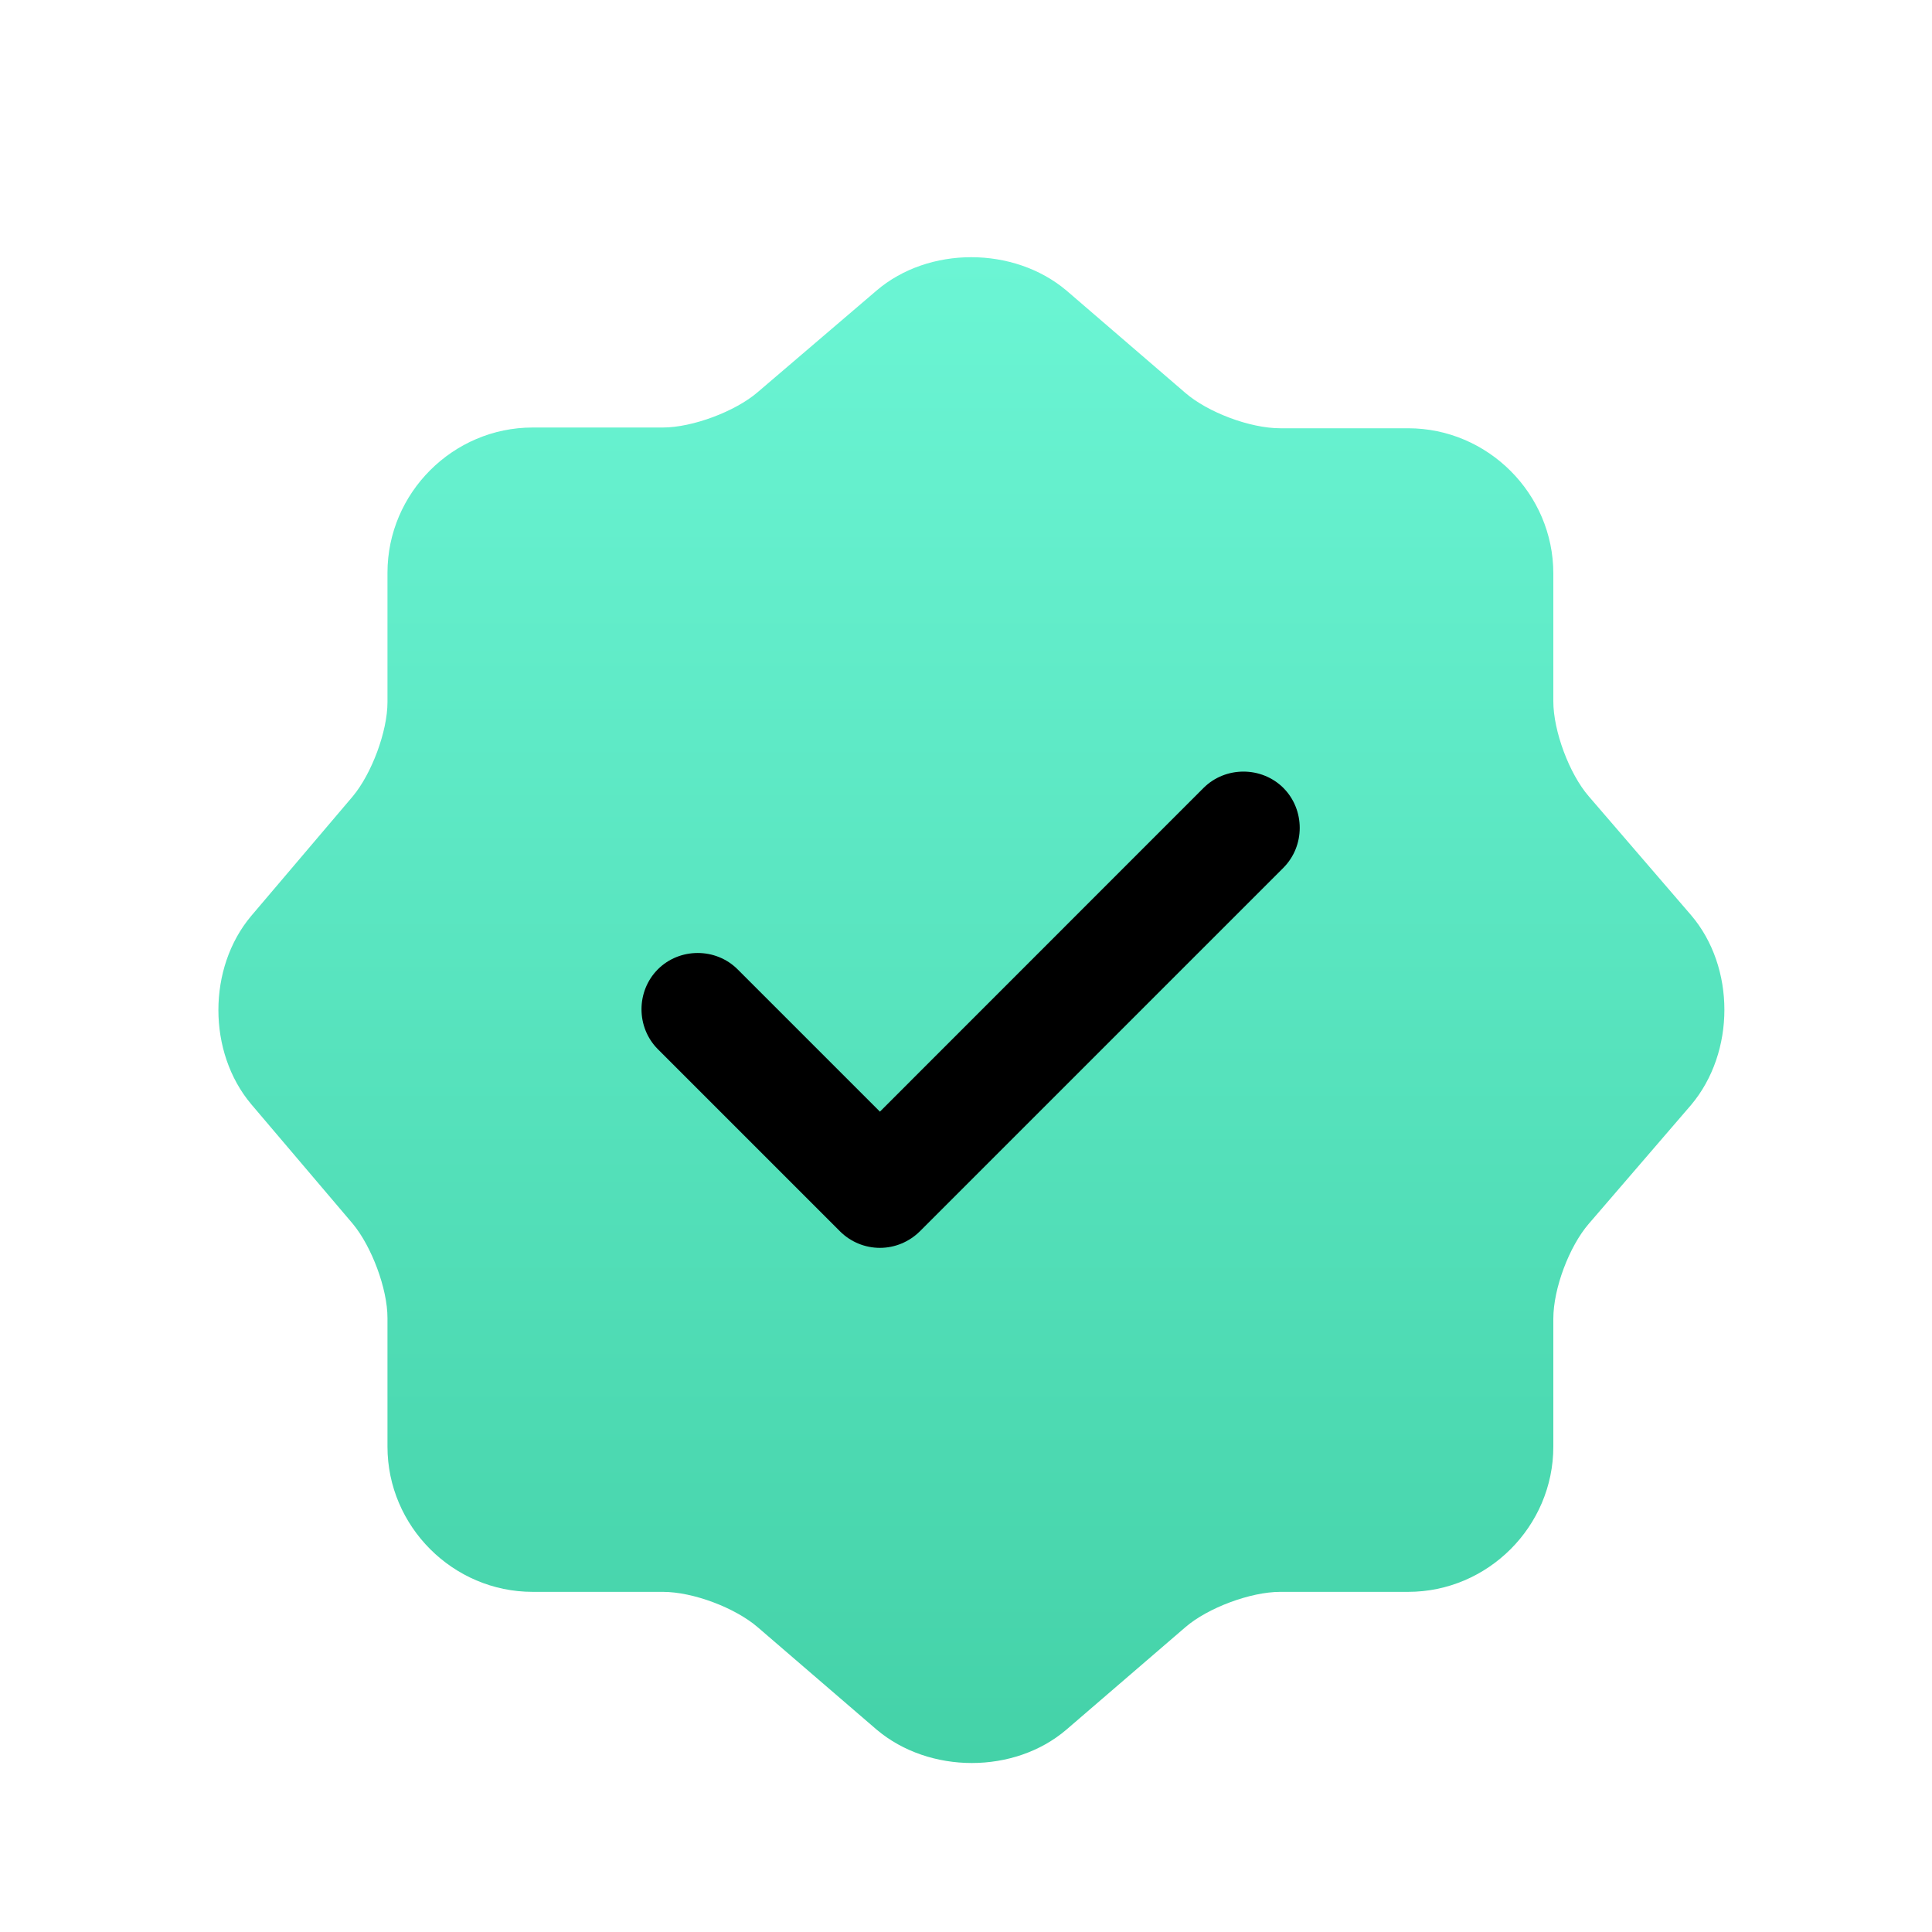
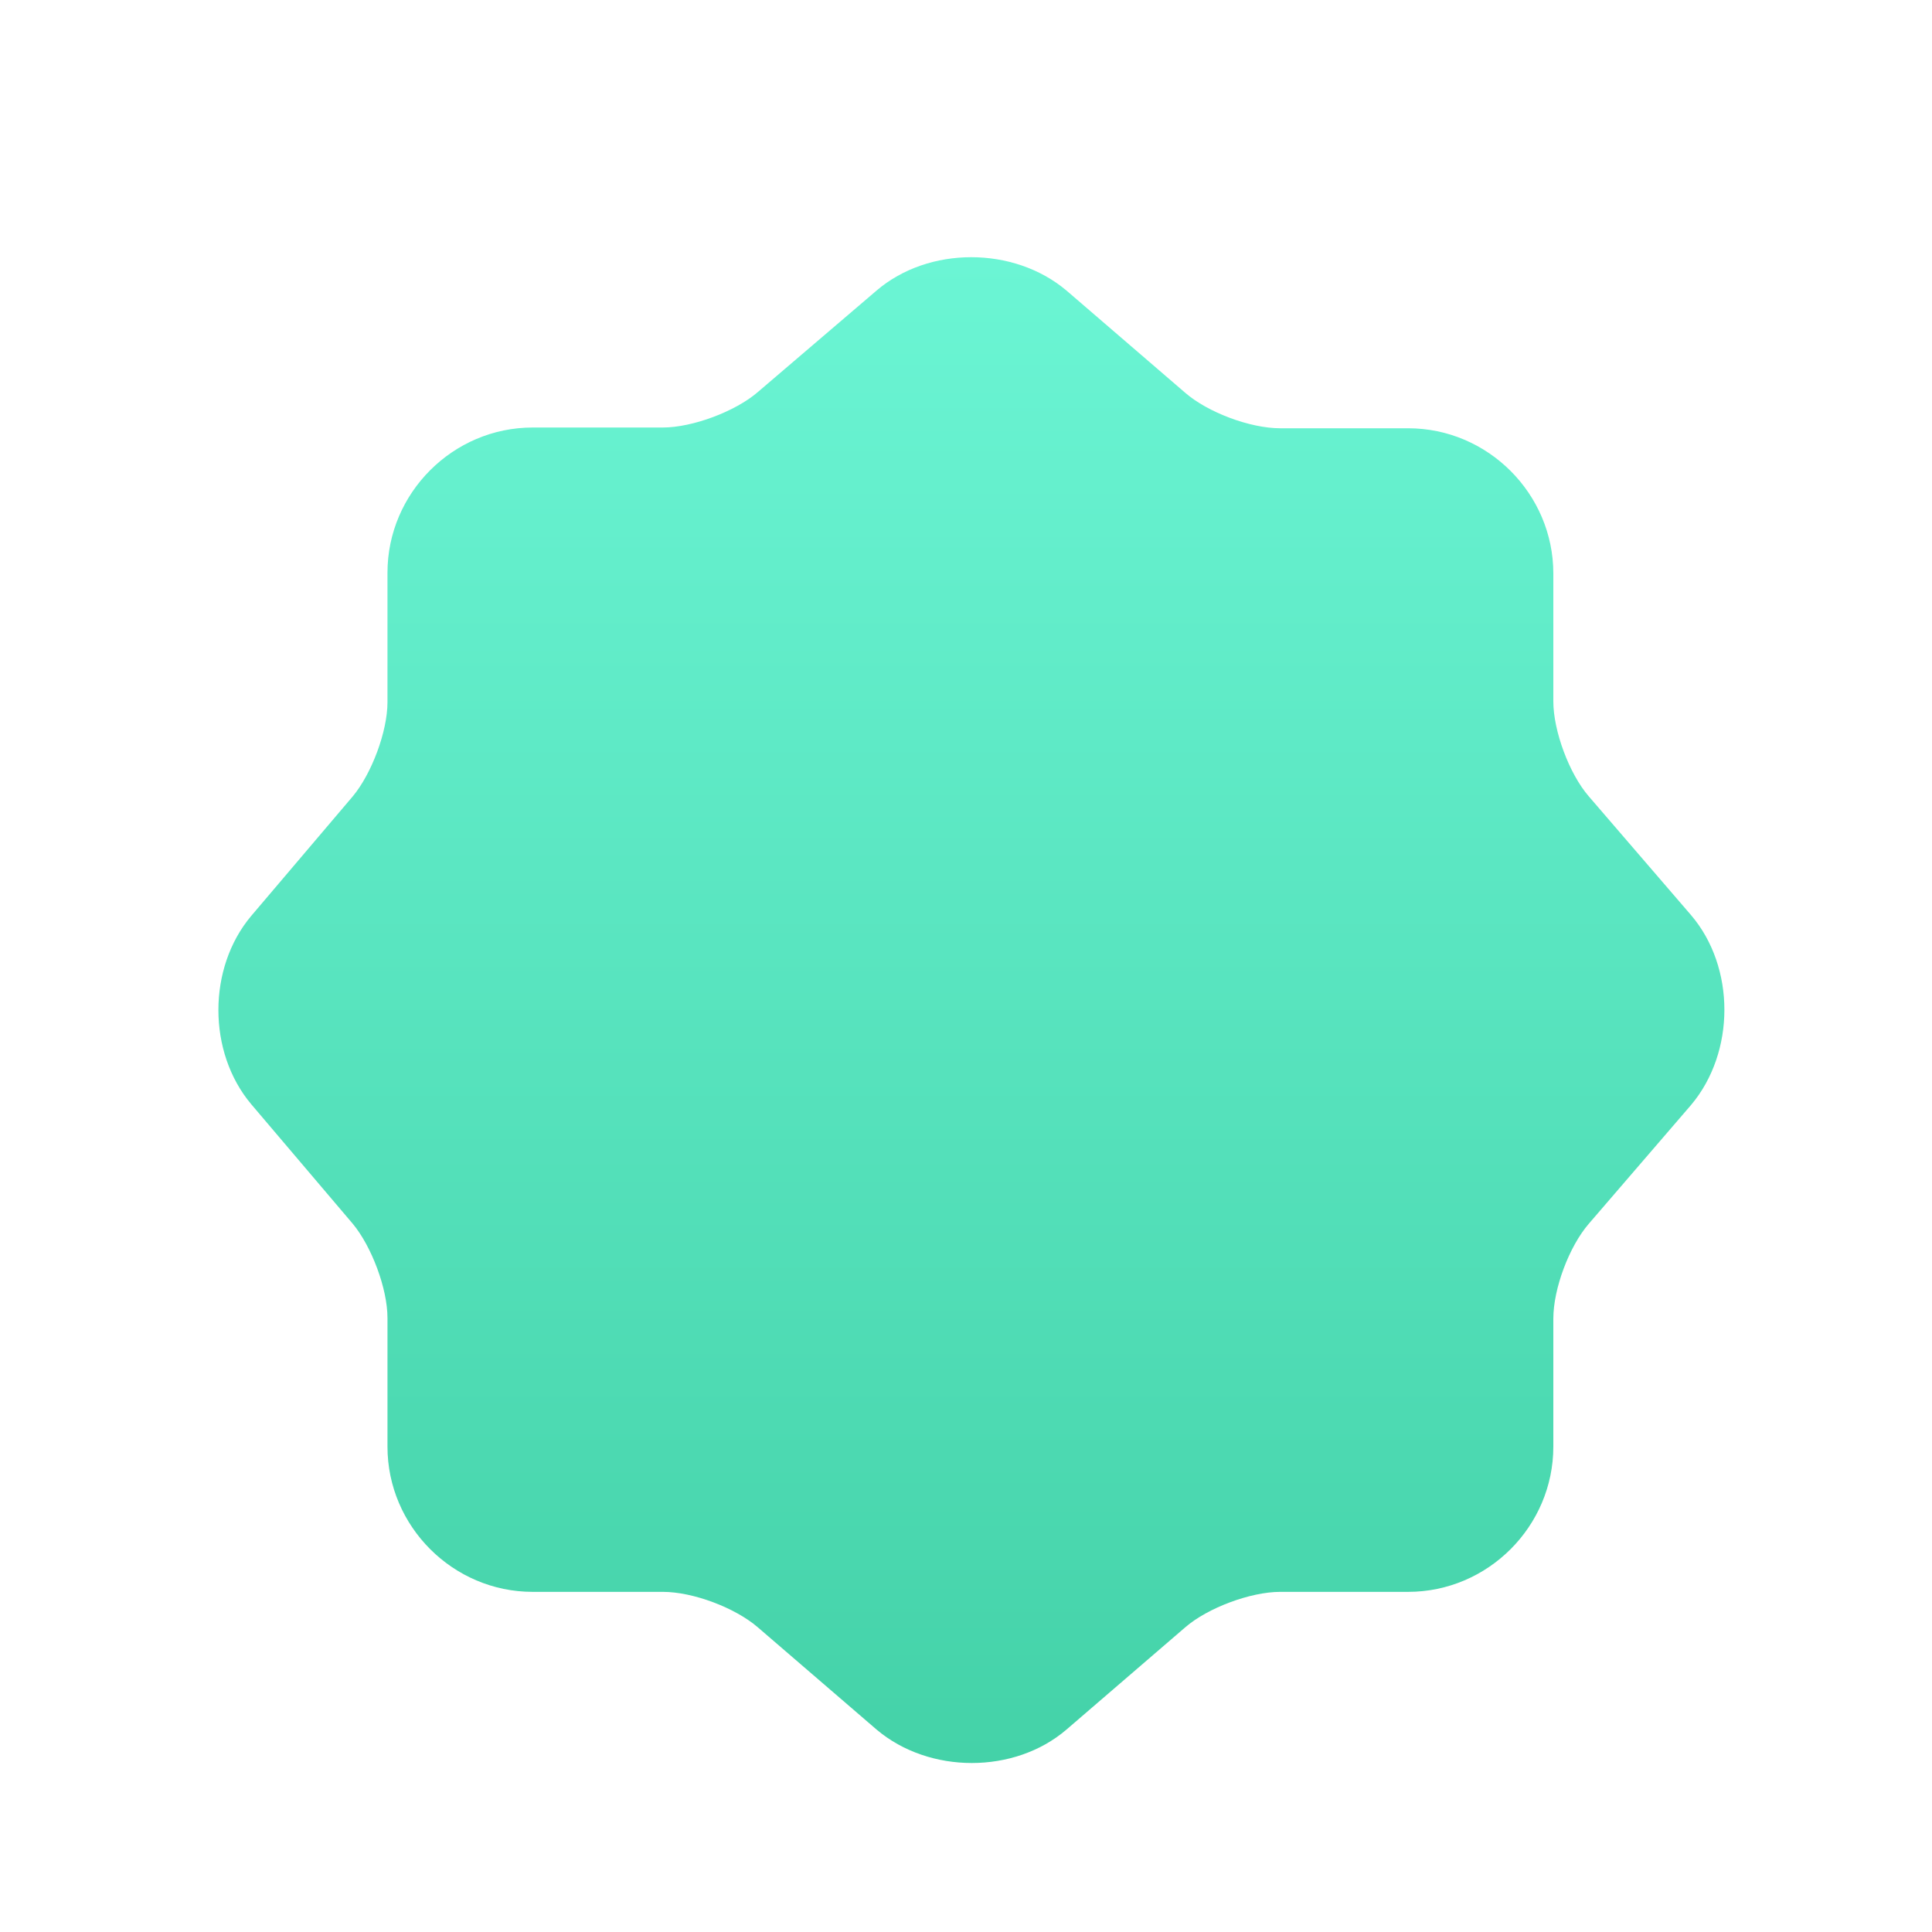
<svg xmlns="http://www.w3.org/2000/svg" width="18" height="18" viewBox="0 0 18 18" fill="none">
  <path d="M8.168 2.706C8.652 2.293 9.444 2.293 9.935 2.706L11.043 3.66C11.253 3.842 11.646 3.99 11.927 3.99H13.119C13.862 3.99 14.472 4.6 14.472 5.343V6.535C14.472 6.809 14.62 7.209 14.802 7.419L15.756 8.527C16.169 9.011 16.169 9.803 15.756 10.294L14.802 11.402C14.62 11.613 14.472 12.005 14.472 12.286V13.478C14.472 14.221 13.862 14.831 13.119 14.831H11.927C11.653 14.831 11.253 14.979 11.043 15.161L9.935 16.115C9.451 16.529 8.659 16.529 8.168 16.115L7.06 15.161C6.849 14.979 6.457 14.831 6.176 14.831H4.963C4.22 14.831 3.61 14.221 3.61 13.478V12.279C3.61 12.005 3.462 11.613 3.287 11.402L2.34 10.287C1.933 9.803 1.933 9.018 2.34 8.534L3.287 7.419C3.462 7.209 3.61 6.816 3.61 6.542V5.336C3.61 4.593 4.22 3.983 4.963 3.983H6.176C6.45 3.983 6.849 3.835 7.06 3.653L8.168 2.706Z" fill="url(#paint0_linear_5445_7230)" />
-   <path d="M8.198 11.626C8.058 11.626 7.924 11.57 7.826 11.472L6.129 9.775C5.926 9.571 5.926 9.235 6.129 9.031C6.332 8.828 6.669 8.828 6.872 9.031L8.198 10.357L11.213 7.341C11.417 7.138 11.753 7.138 11.957 7.341C12.16 7.545 12.16 7.881 11.957 8.085L8.57 11.472C8.471 11.57 8.338 11.626 8.198 11.626Z" fill="black" />
  <defs>
    <linearGradient id="paint0_linear_5445_7230" x1="9.051" y1="2.396" x2="9.051" y2="16.425" gradientUnits="userSpaceOnUse">
      <stop stop-color="#6BF5D4" />
      <stop offset="1" stop-color="#44D2A8" />
    </linearGradient>
  </defs>
</svg>